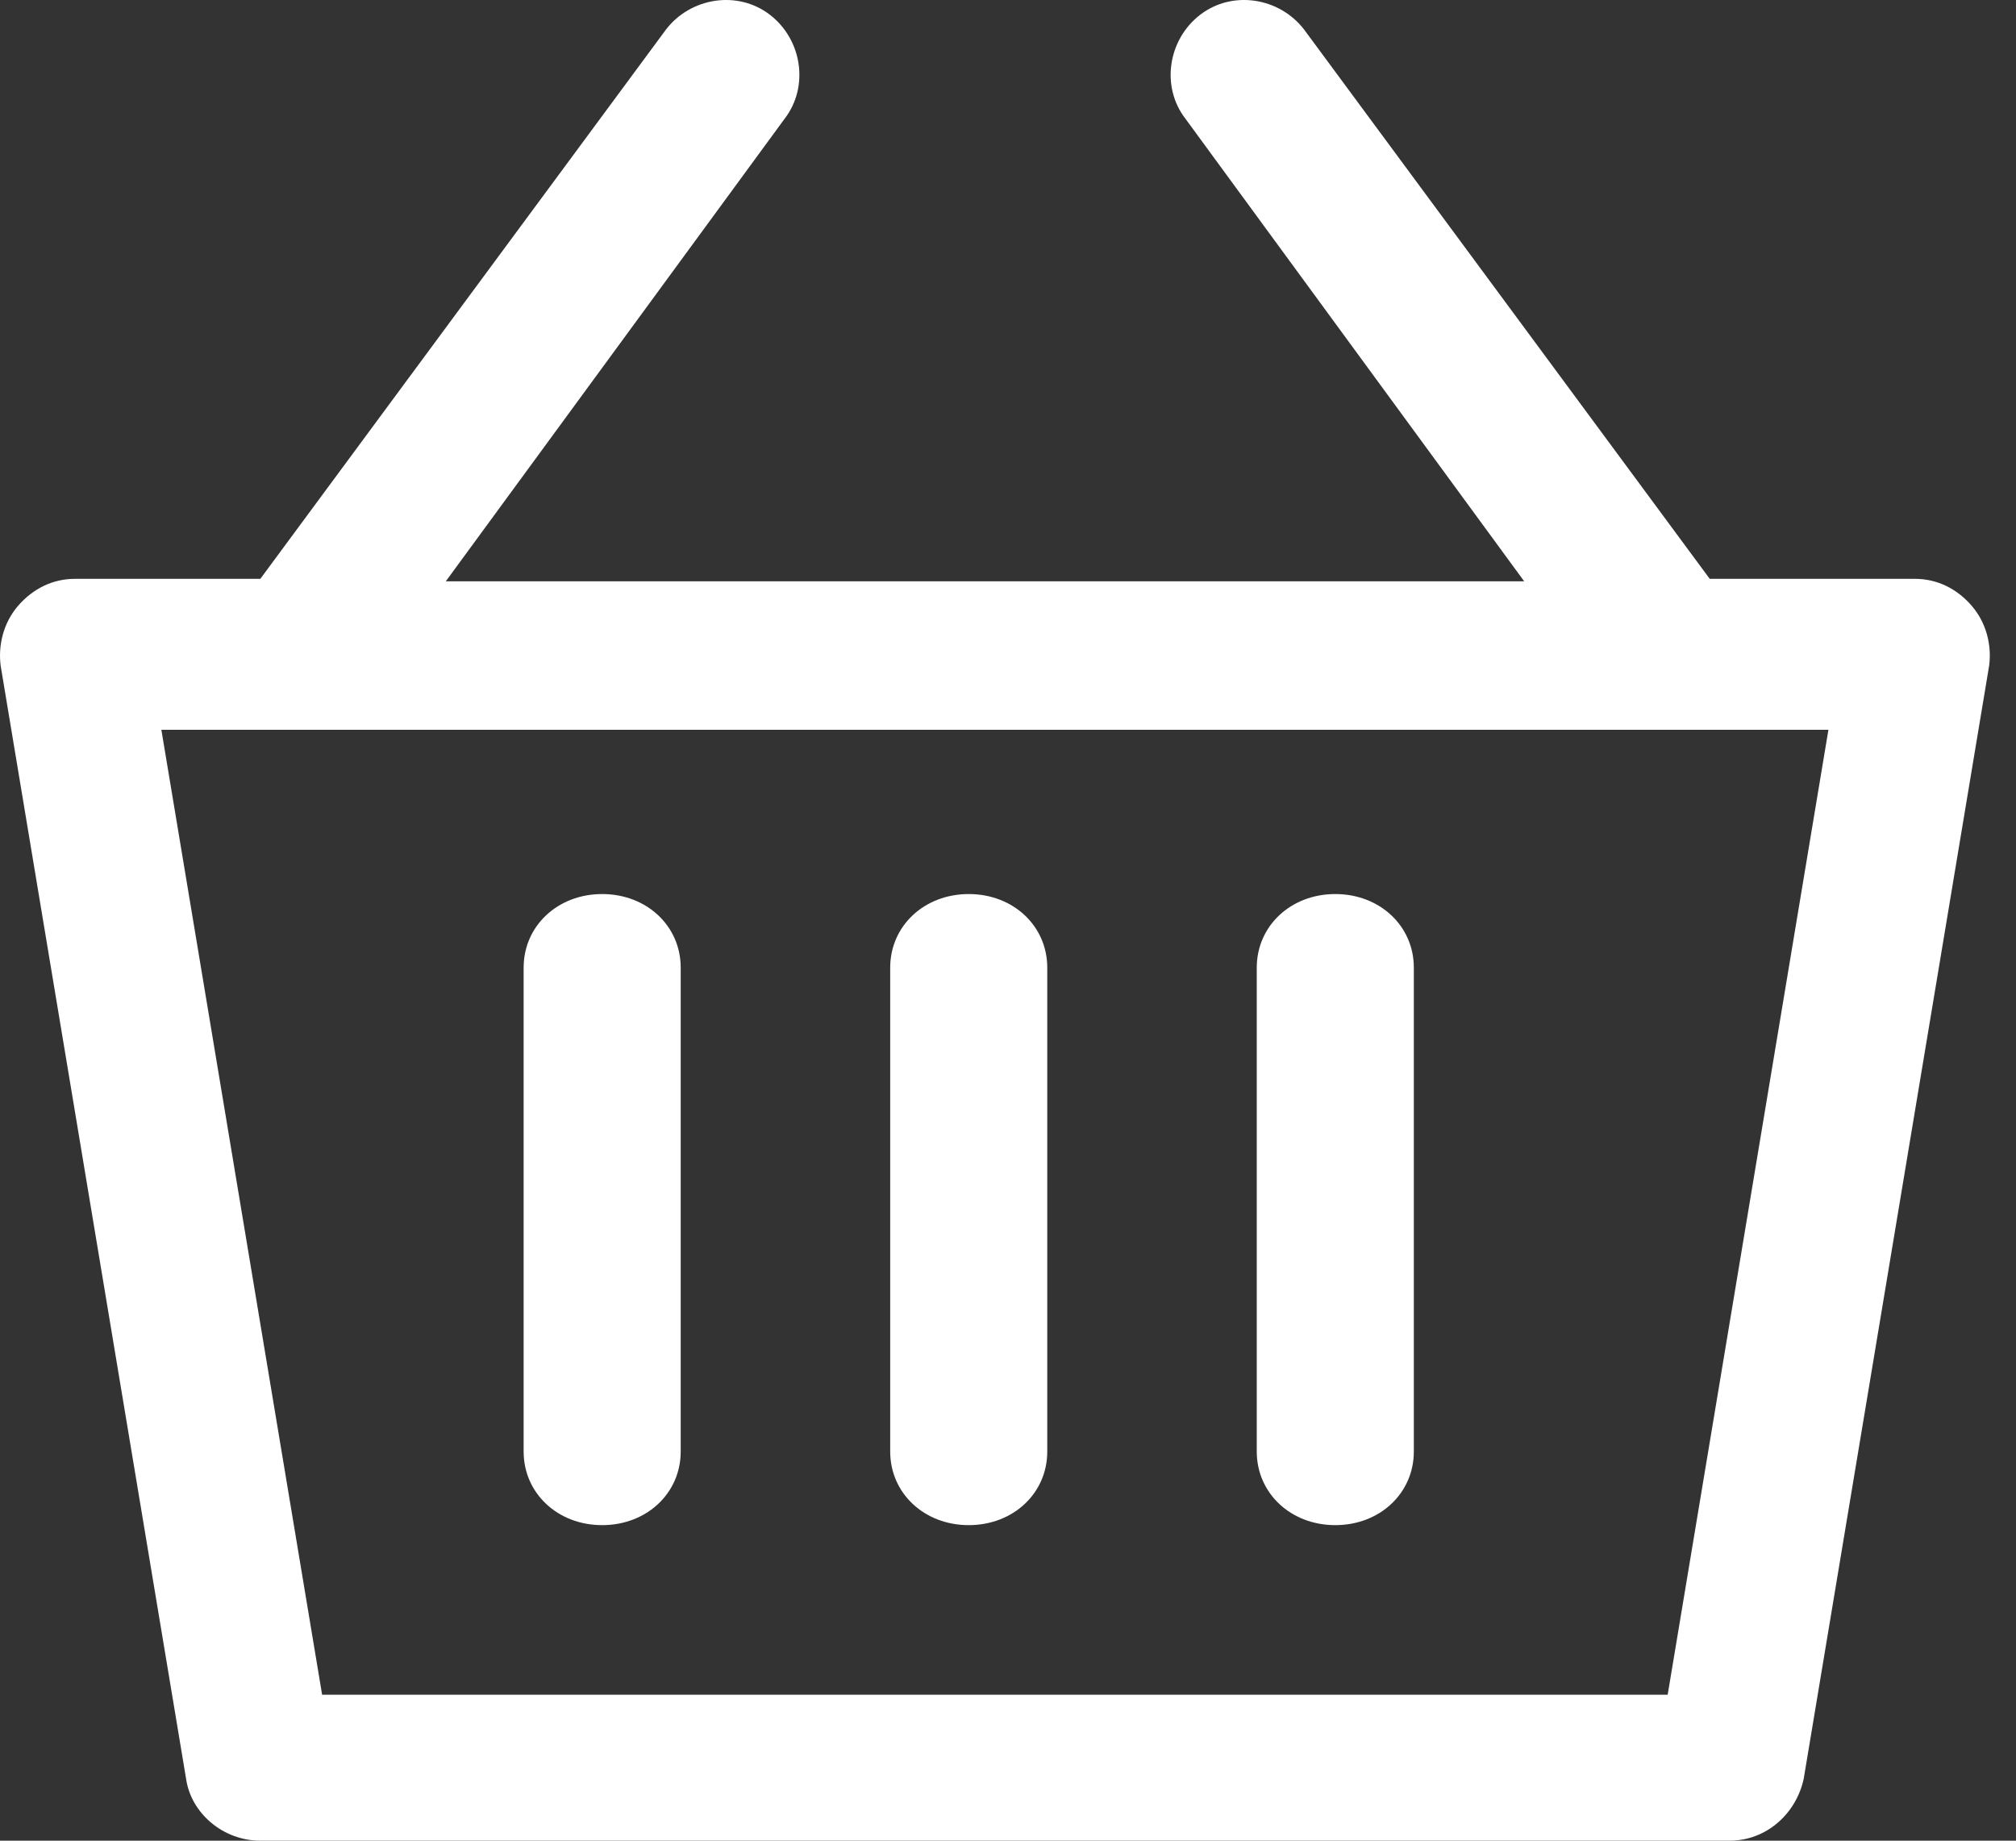
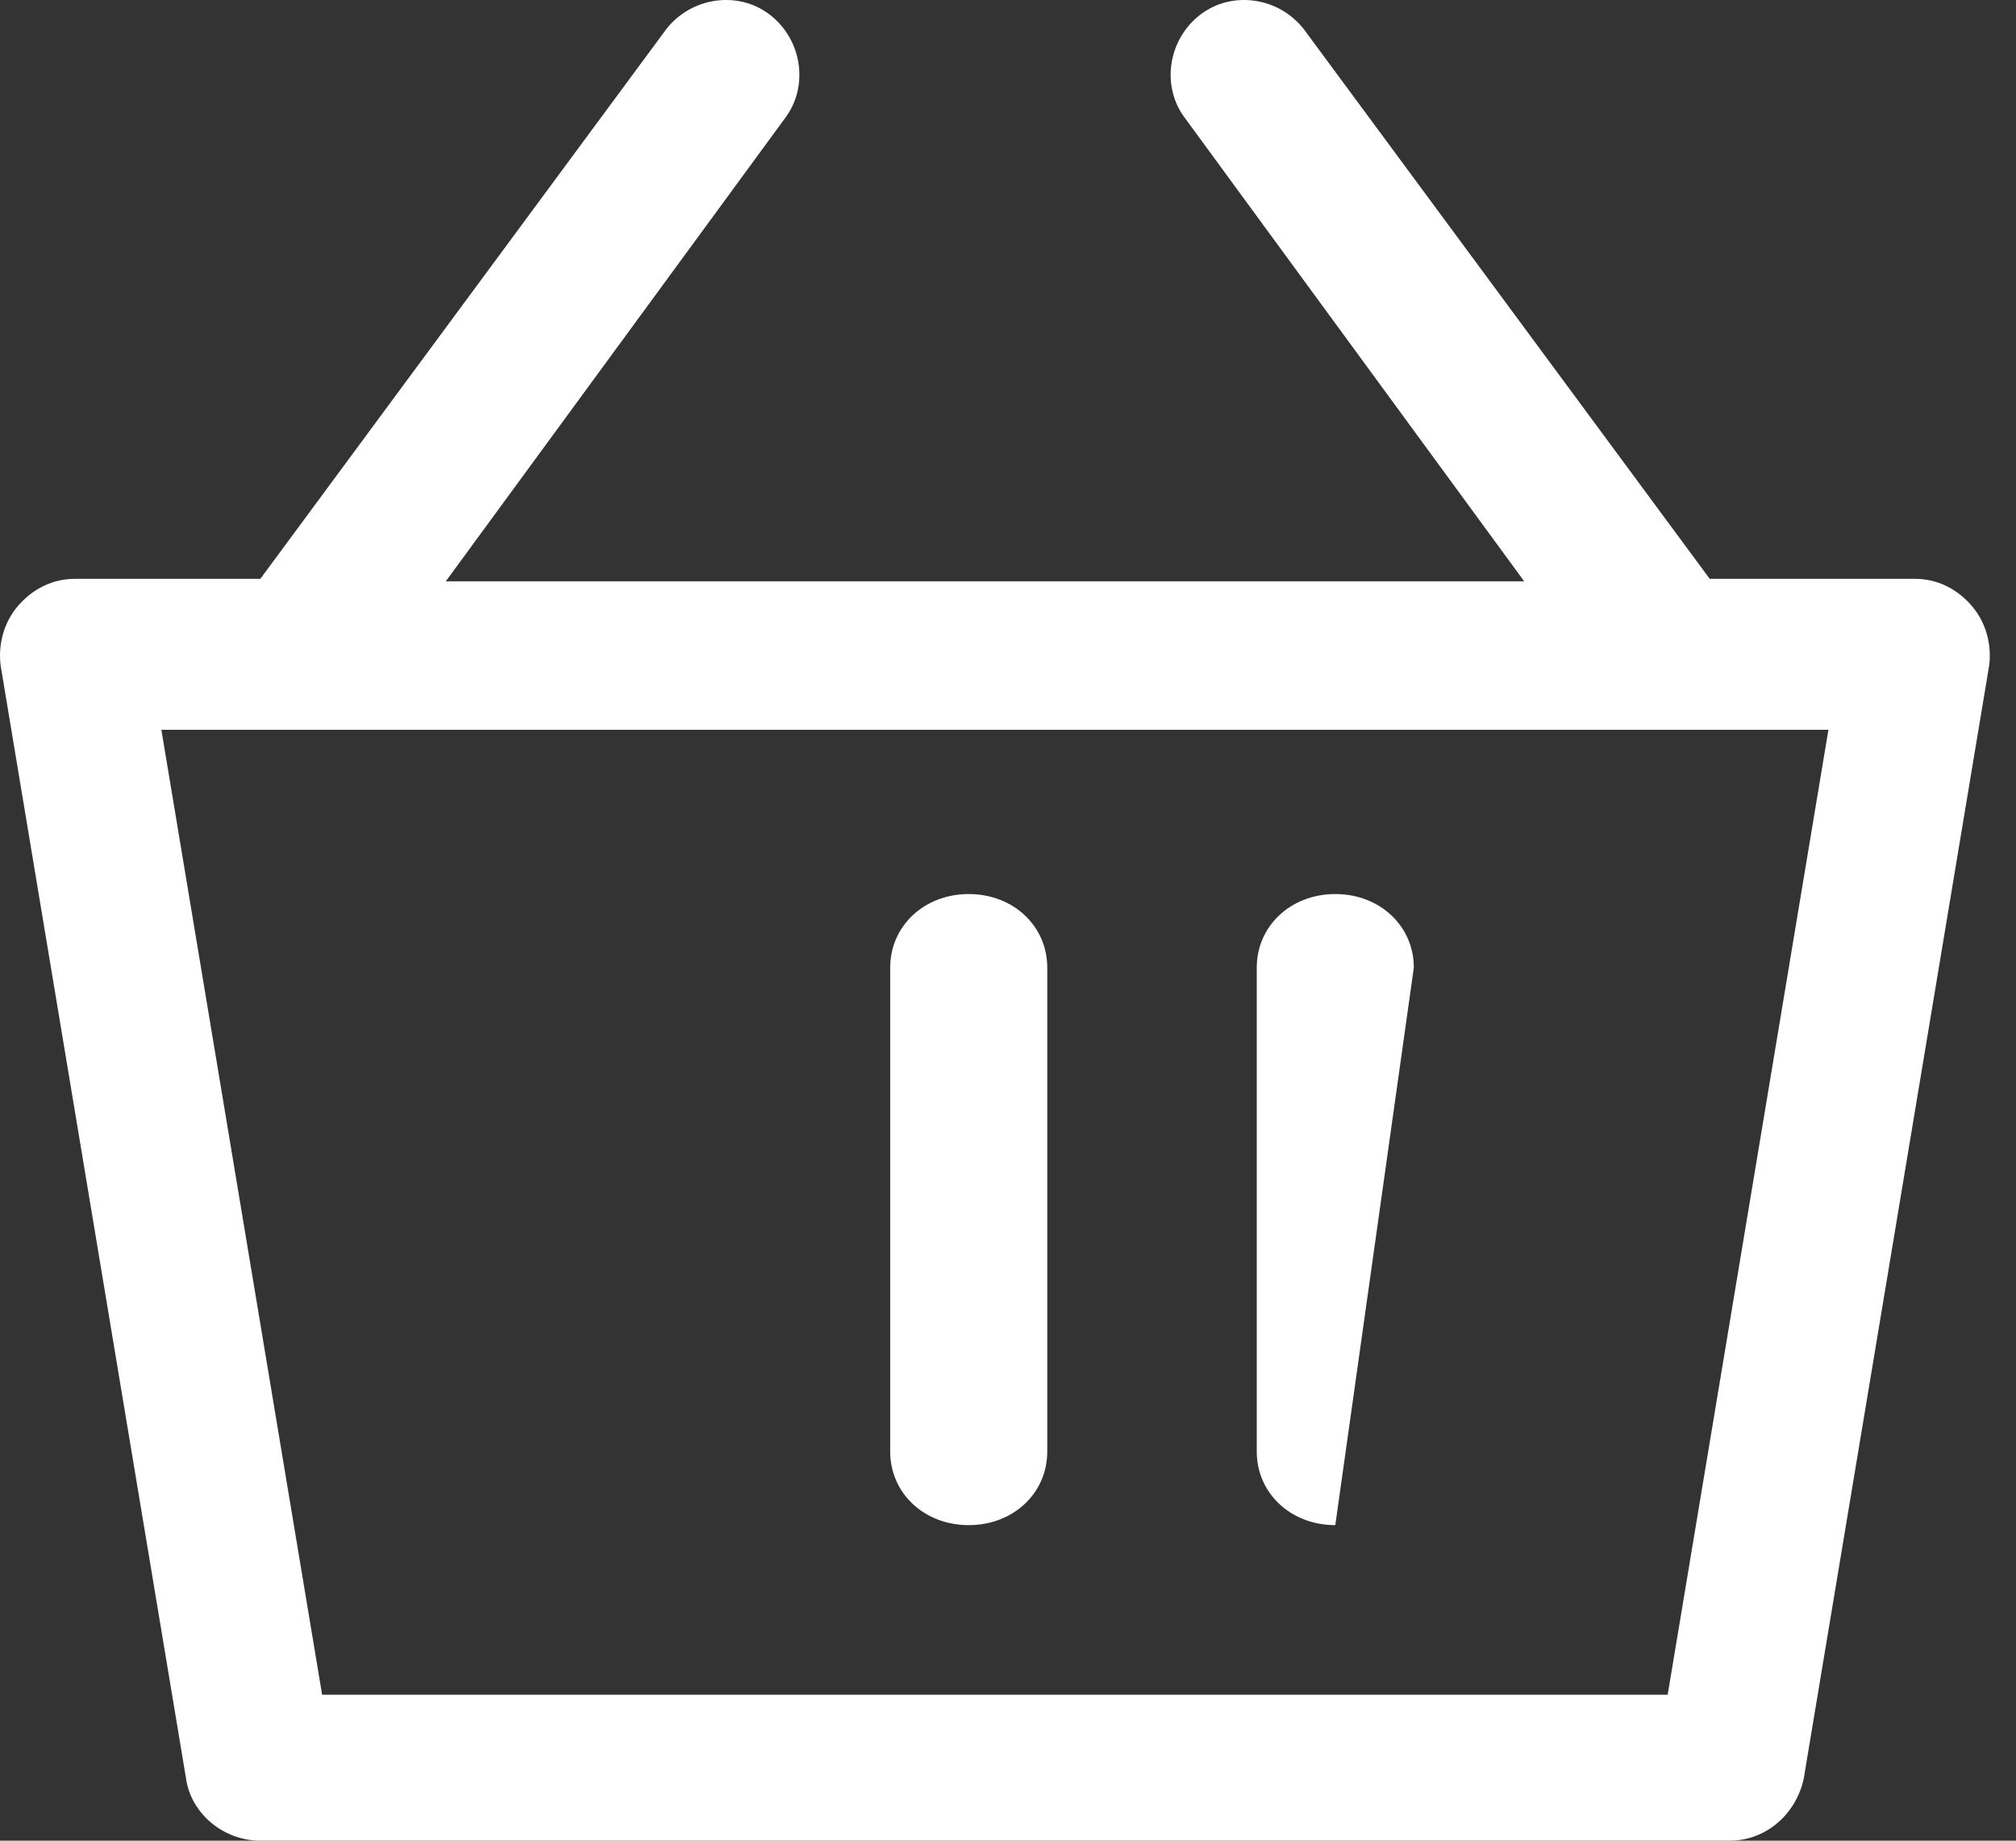
<svg xmlns="http://www.w3.org/2000/svg" width="23px" height="21px" viewBox="0 0 23 21" version="1.1">
  <rect x="0" y="0" width="23" height="21" fill="#333333" stroke="none" />
  <g id="Group-20">
    <path d="M22.497 6.914C22.328 6.717 22.102 6.604 21.848 6.604L19.506 6.604L14.878 0.337C14.596 -0.03 14.06 -0.114 13.693 0.168C13.326 0.45 13.241 0.987 13.524 1.354L17.389 6.632L5.086 6.632L8.952 1.354C9.234 0.987 9.15 0.45 8.783 0.168C8.416 -0.114 7.88 -0.03 7.598 0.337L2.97 6.604L0.853 6.604C0.6 6.604 0.374 6.717 0.204 6.914C0.035 7.112 -0.021 7.366 0.007 7.592L2.123 20.294C2.18 20.689 2.547 21 2.97 21L19.732 21C20.155 21 20.493 20.689 20.578 20.294L22.694 7.592C22.723 7.366 22.666 7.112 22.497 6.914ZM19.026 19.335L3.675 19.335L1.841 8.326L20.86 8.326L19.026 19.335Z" id="Shape" fill="#fff" fill-rule="evenodd" stroke="none" />
    <path d="M0.896 0C0.388 0 0 0.364 0 0.84L0 6.36C0 6.836 0.388 7.2 0.896 7.2C1.404 7.2 1.792 6.836 1.792 6.36L1.792 0.84C1.792 0.364 1.404 0 0.896 0Z" transform="translate(10.156 10.2)" id="Path" fill="#fff" stroke="none" />
-     <path d="M0.896 0C0.388 0 0 0.364 0 0.84L0 6.36C0 6.836 0.388 7.2 0.896 7.2C1.404 7.2 1.792 6.836 1.792 6.36L1.792 0.84C1.792 0.364 1.404 0 0.896 0Z" transform="translate(14.338 10.2)" id="Path" fill="#fff" stroke="none" />
-     <path d="M0.896 0C0.388 0 0 0.364 0 0.84L0 6.36C0 6.836 0.388 7.2 0.896 7.2C1.404 7.2 1.792 6.836 1.792 6.36L1.792 0.84C1.792 0.364 1.404 0 0.896 0Z" transform="translate(5.974 10.2)" id="Path" fill="#fff" stroke="none" />
+     <path d="M0.896 0C0.388 0 0 0.364 0 0.84L0 6.36C0 6.836 0.388 7.2 0.896 7.2L1.792 0.84C1.792 0.364 1.404 0 0.896 0Z" transform="translate(14.338 10.2)" id="Path" fill="#fff" stroke="none" />
  </g>
</svg>